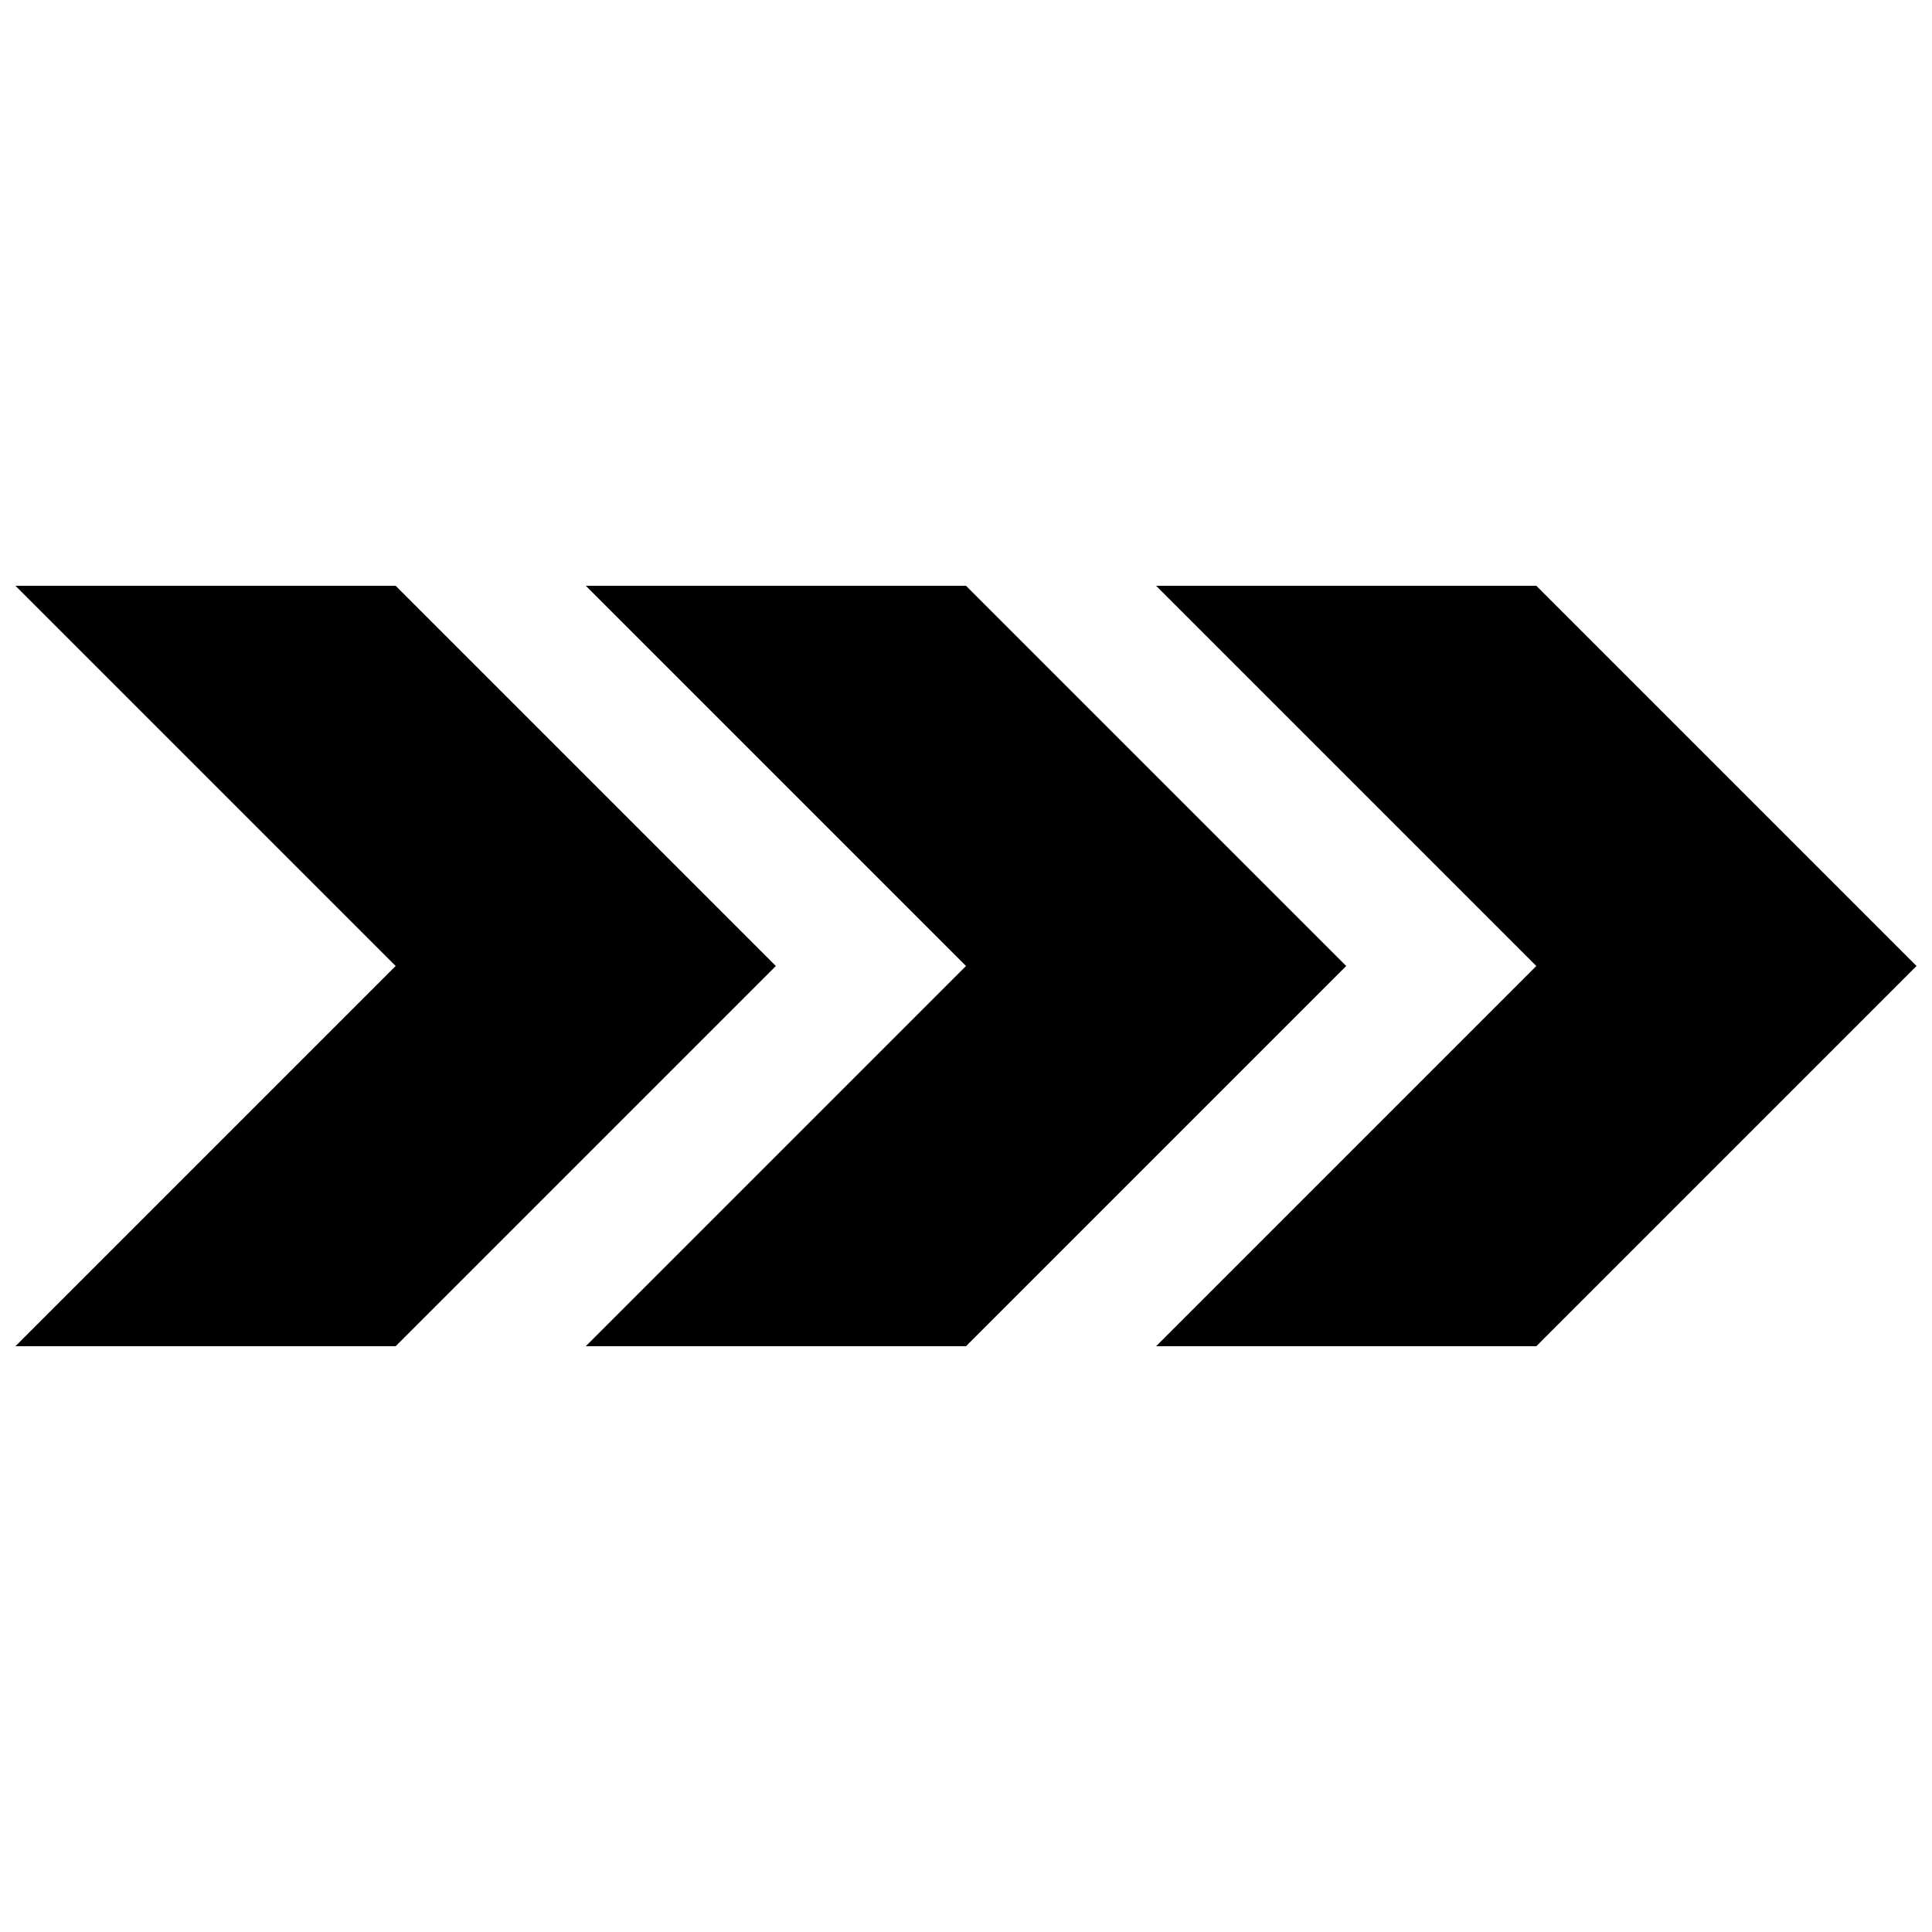
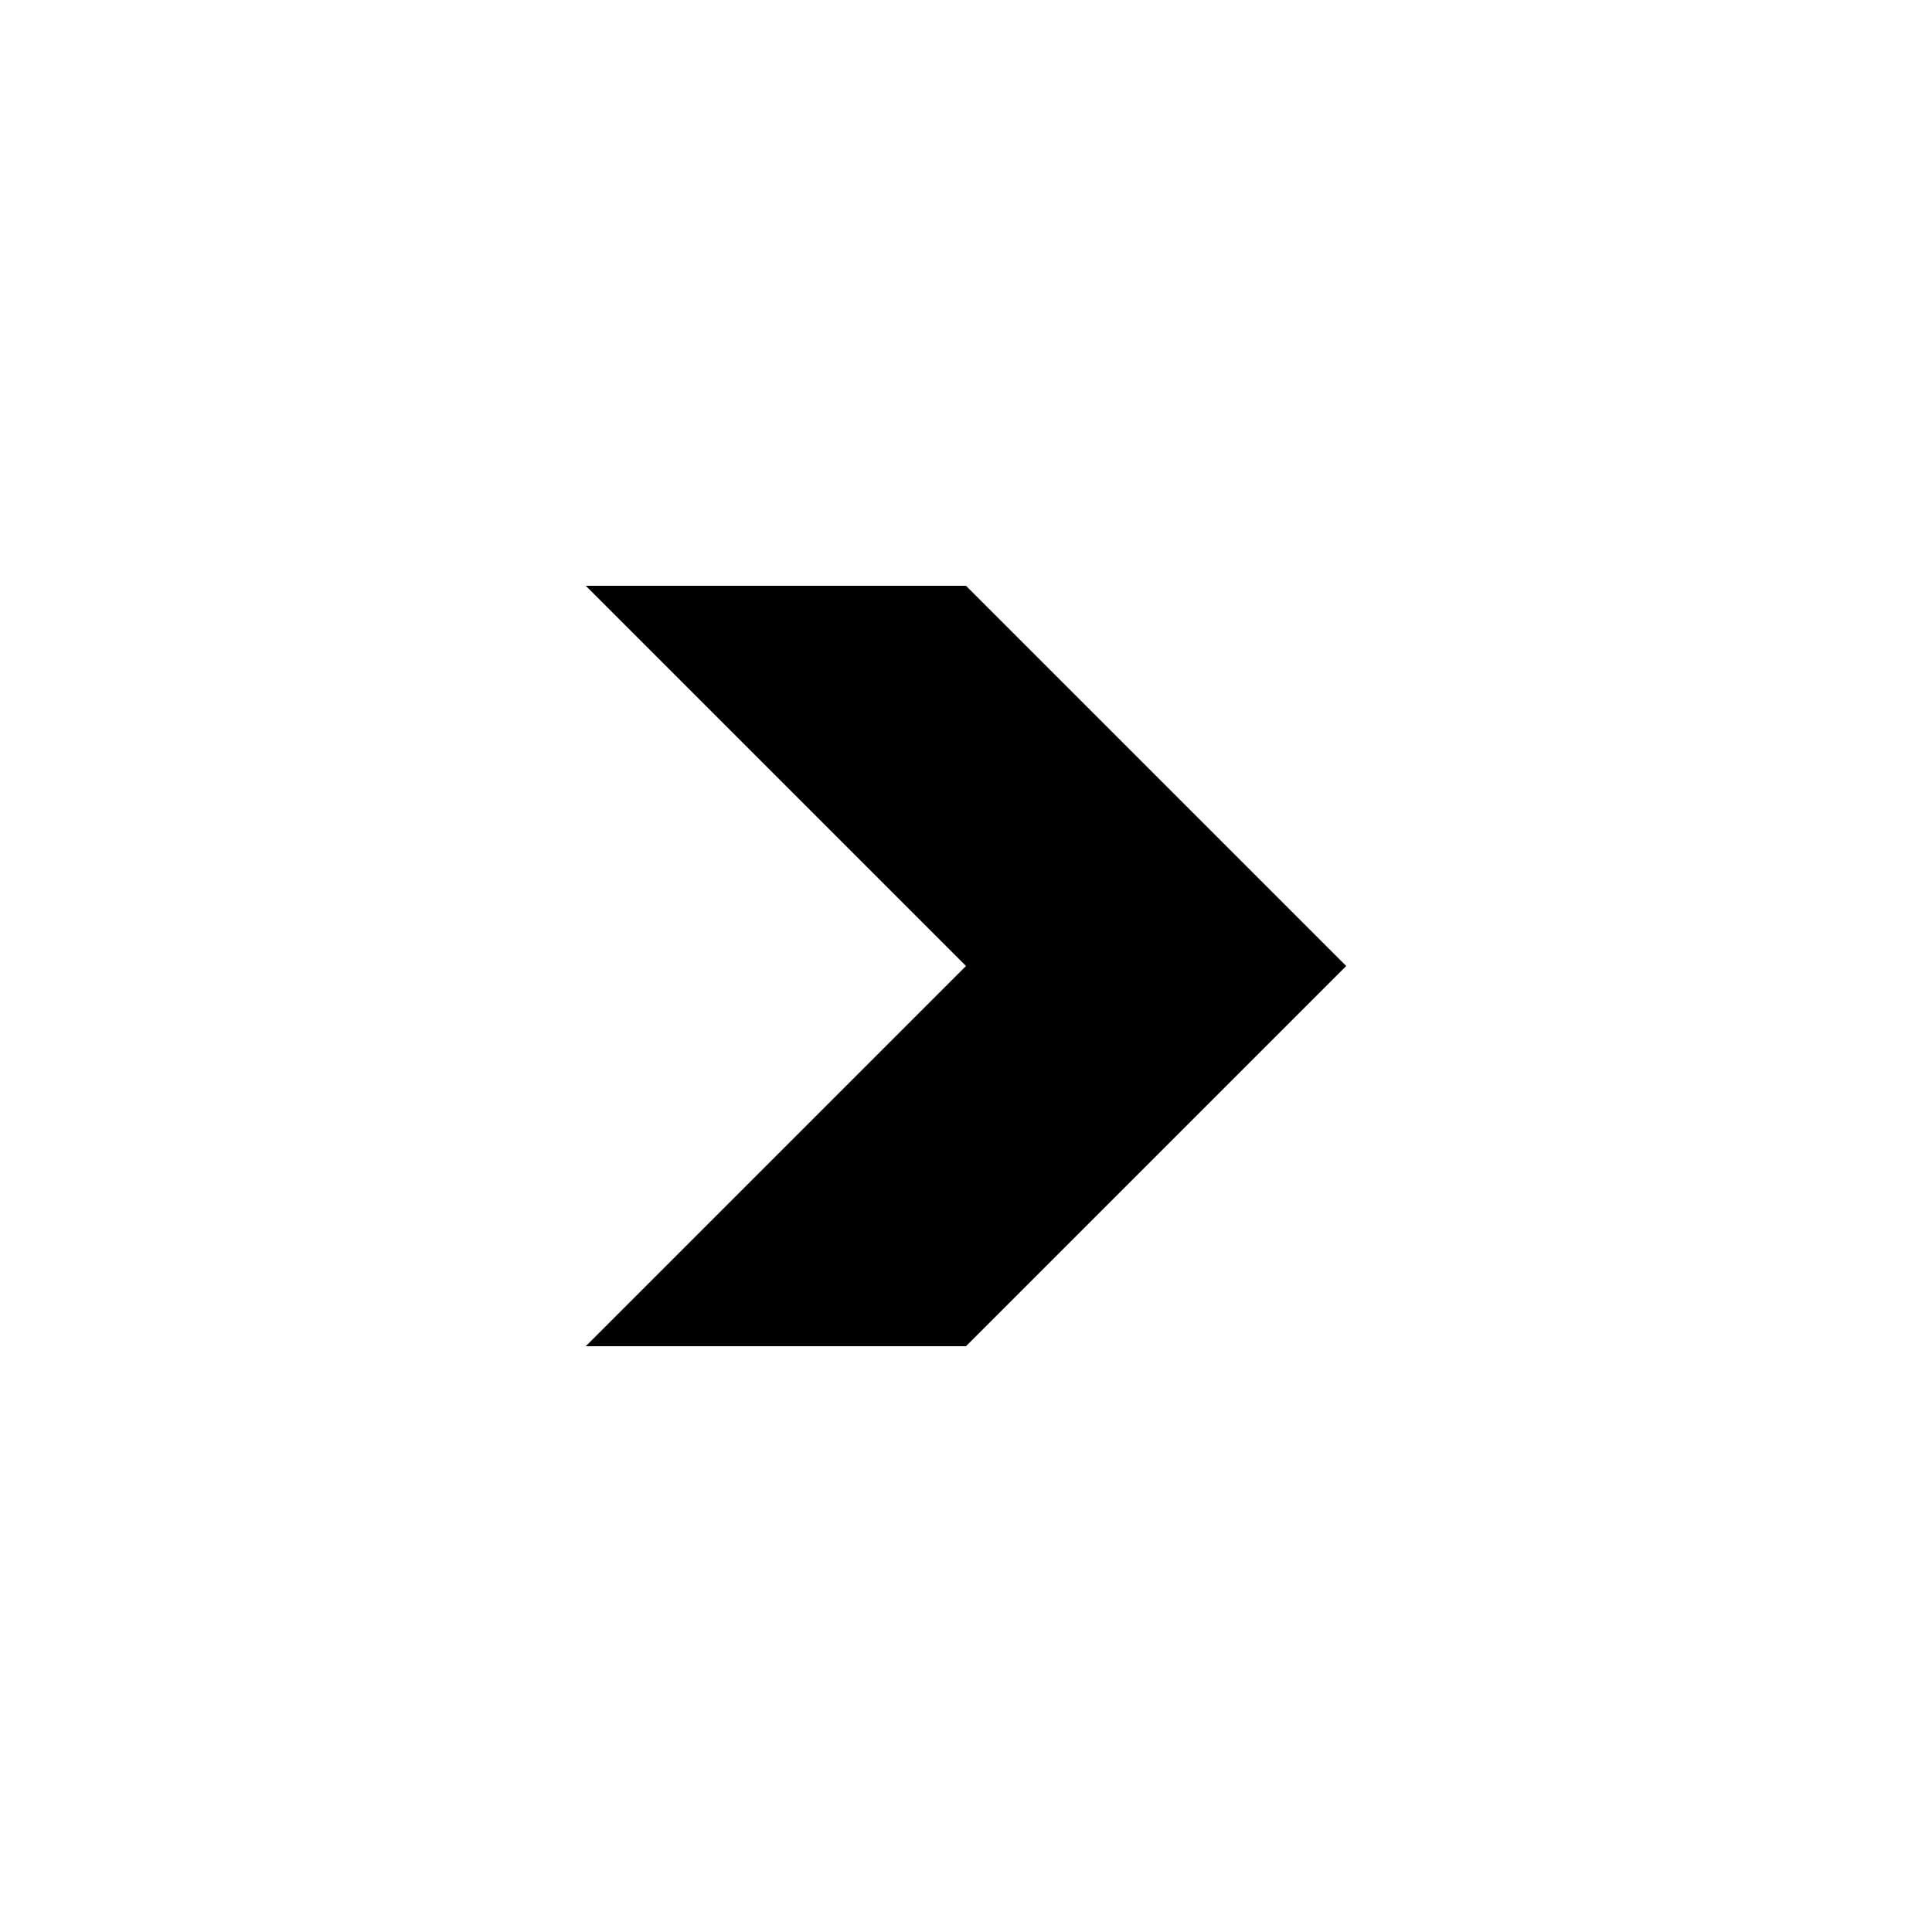
<svg xmlns="http://www.w3.org/2000/svg" width="800px" height="800px" version="1.1" viewBox="144 144 512 512">
  <defs>
    <clipPath id="b">
      <path d="m148.09 299h201.91v202h-201.91z" />
    </clipPath>
    <clipPath id="a">
-       <path d="m450 299h201.9v202h-201.9z" />
-     </clipPath>
+       </clipPath>
  </defs>
  <path d="m299.24 299.24h100.76l100.76 100.76-100.76 100.76h-100.76l100.76-100.76z" />
  <g clip-path="url(#b)">
-     <path d="m148.09 299.24h100.76l100.76 100.76-100.76 100.76h-100.76l100.76-100.76z" />
-   </g>
+     </g>
  <g clip-path="url(#a)">
    <path d="m450.38 299.24h100.76l100.76 100.76-100.76 100.76h-100.76l100.76-100.76z" />
  </g>
</svg>